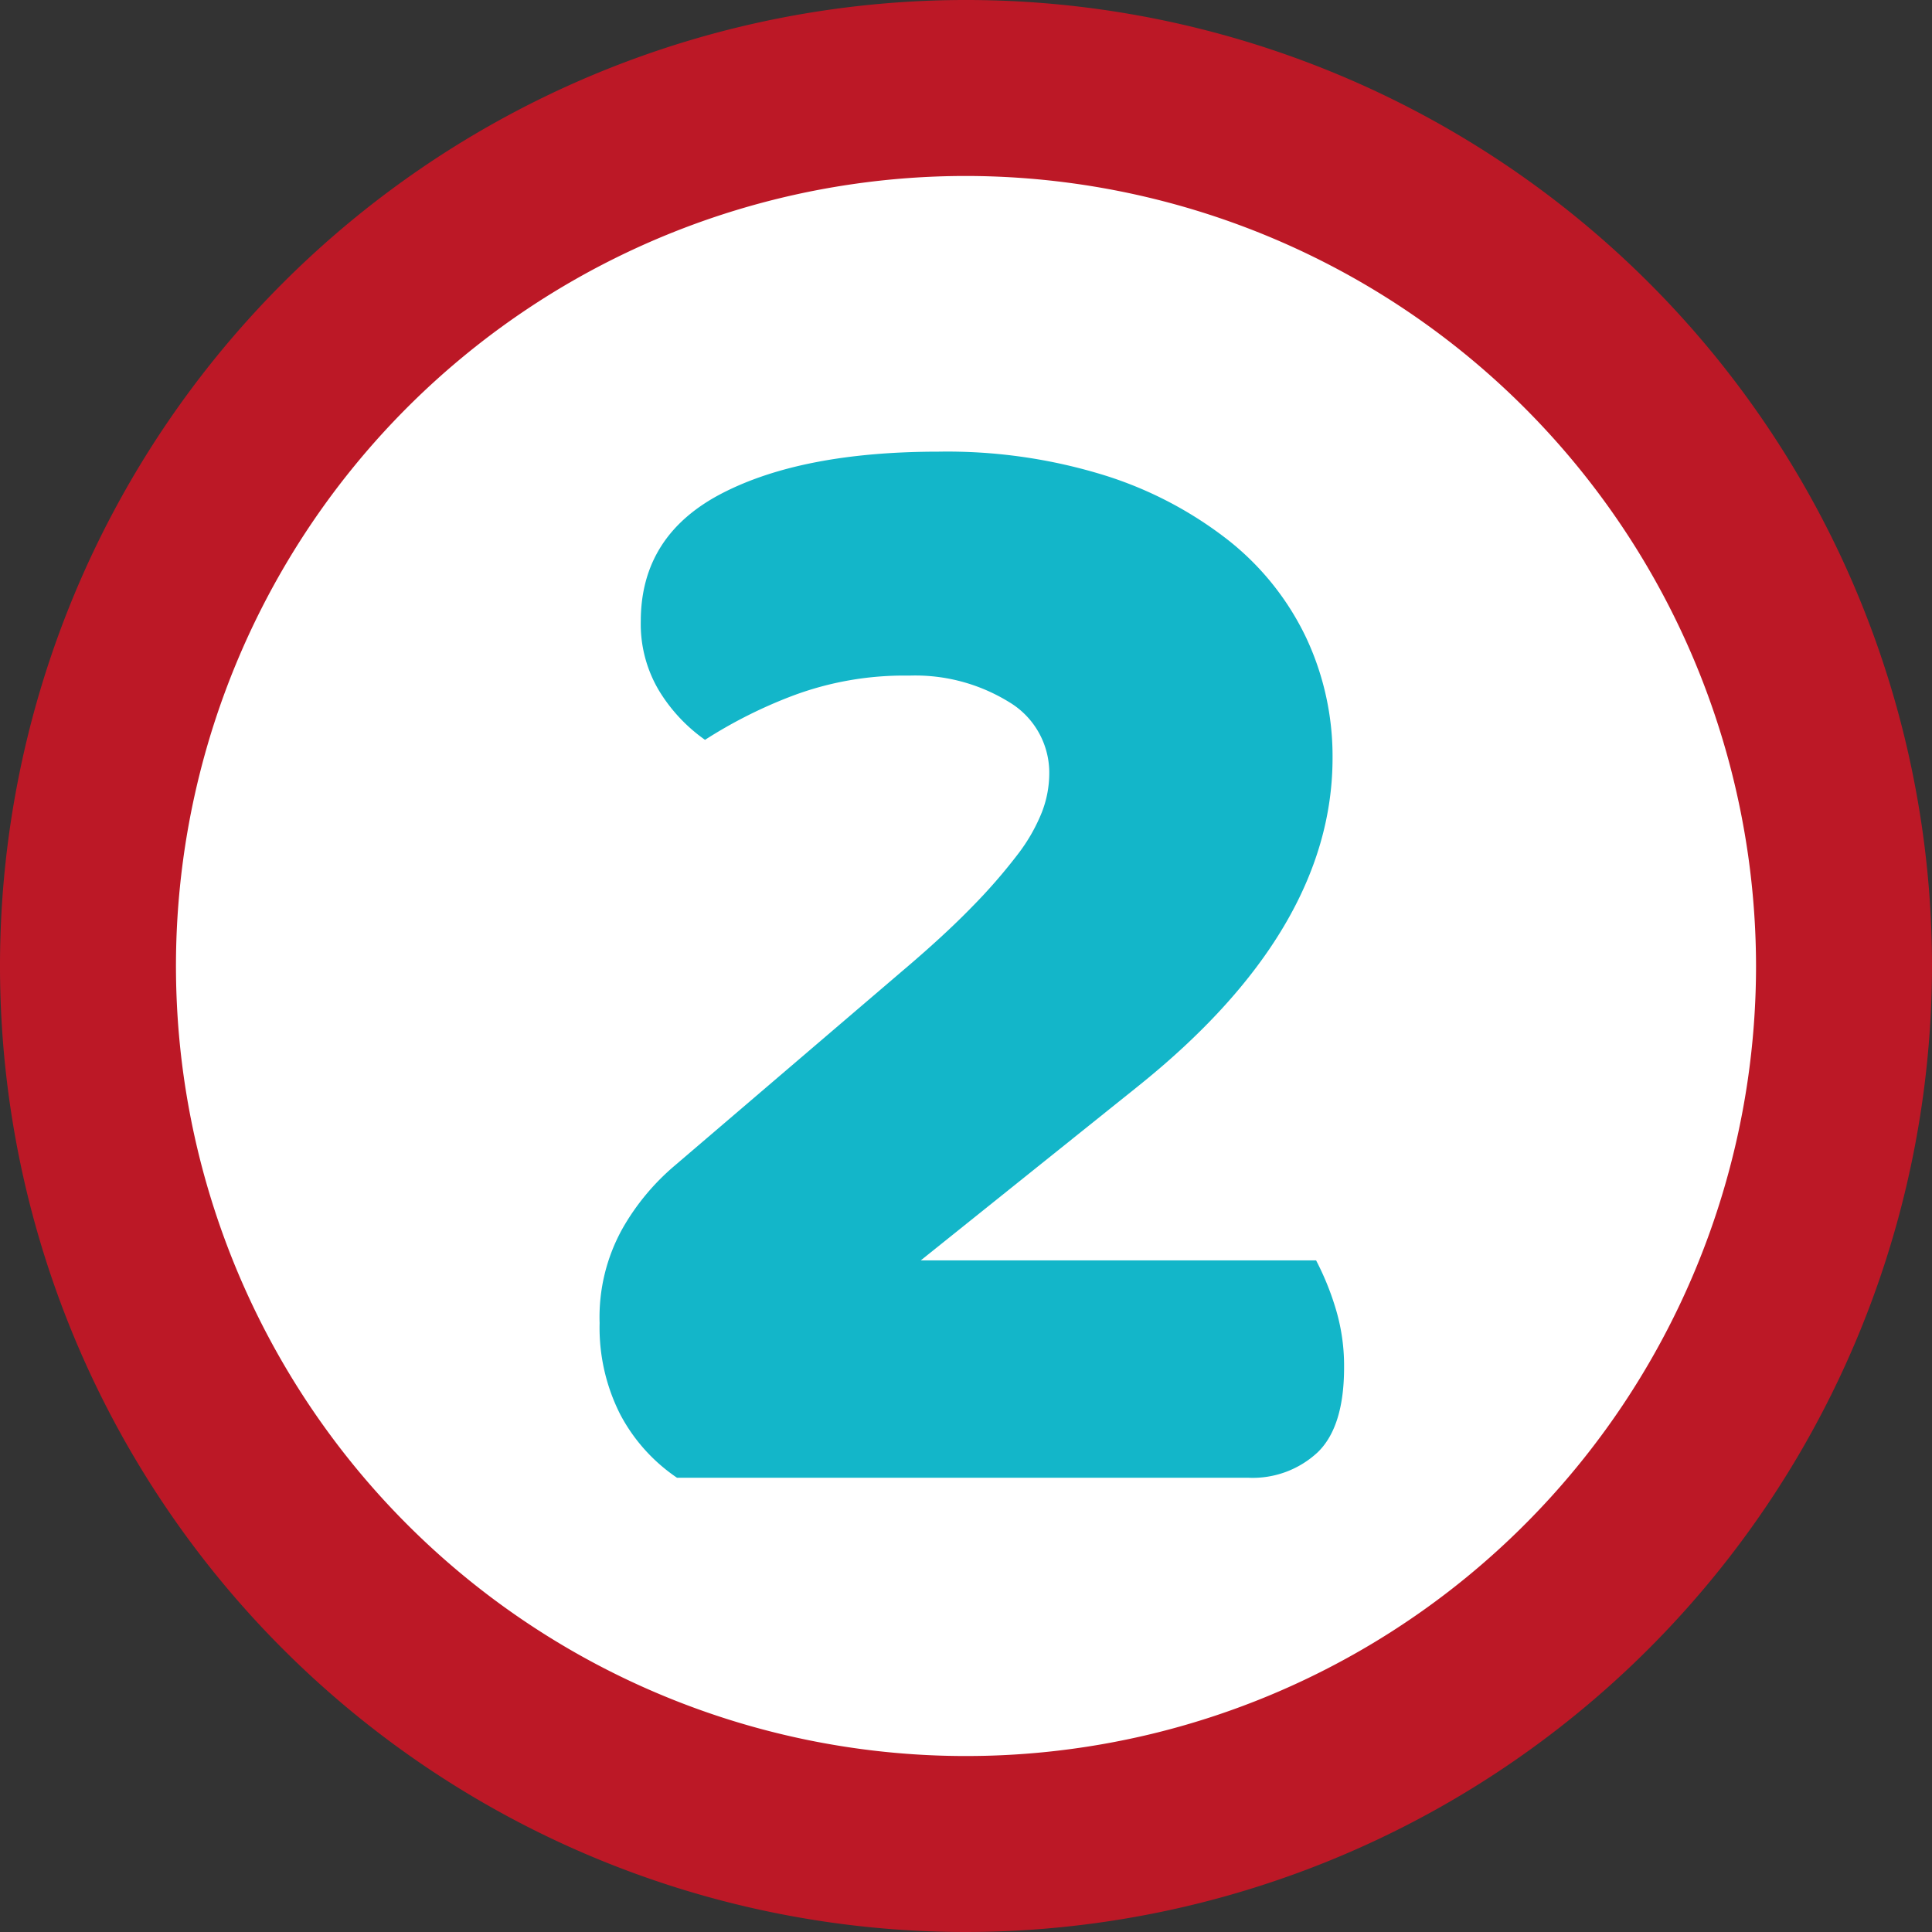
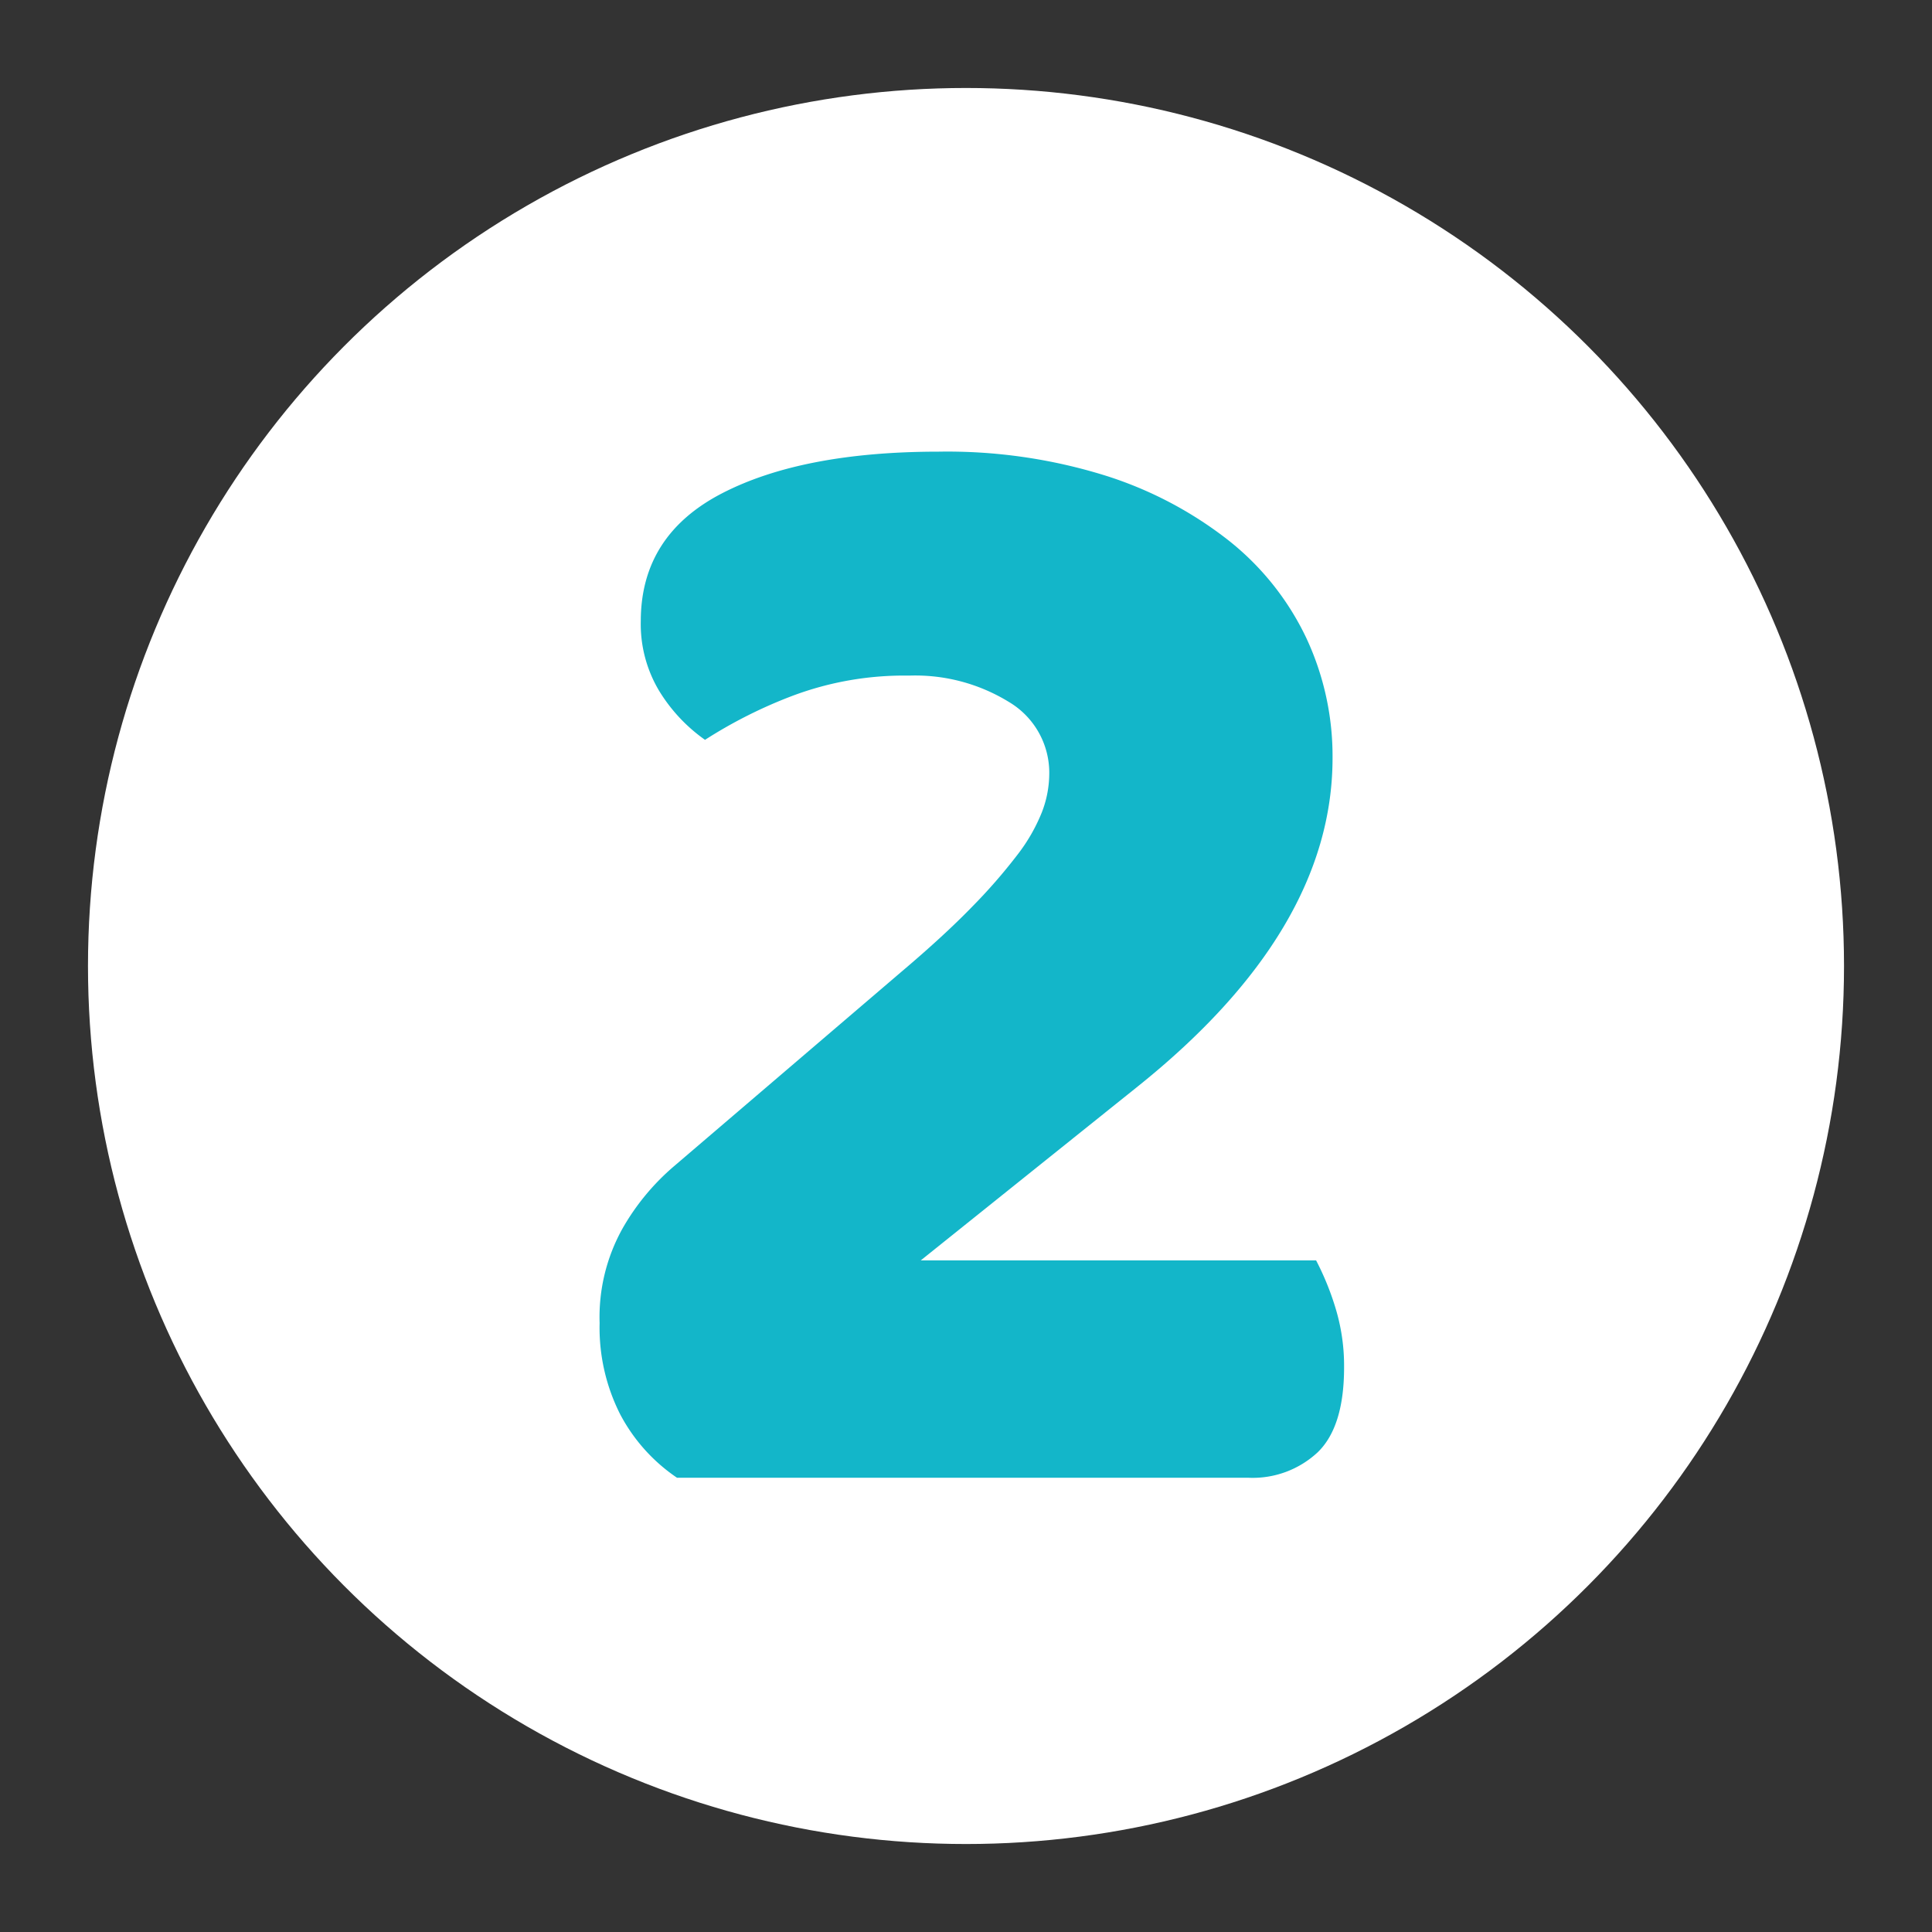
<svg xmlns="http://www.w3.org/2000/svg" id="Calque_1" data-name="Calque 1" viewBox="0 0 137.24 137.24">
  <rect x="0" y="0" width="137.24" height="137.24" fill="#333333" stroke="none" />
  <defs>
    <style>.cls-1{fill:#fff;}.cls-2{fill:#bc1826;}.cls-3{fill:#13b6c9;}</style>
  </defs>
  <title>2</title>
  <circle class="cls-1" cx="68.62" cy="68.62" r="62.37" />
-   <path class="cls-2" d="M69,137.62A68.62,68.62,0,1,1,137.62,69,68.698,68.698,0,0,1,69,137.62ZM69,12.88A56.12,56.12,0,1,0,125.12,69,56.184,56.184,0,0,0,69,12.88Z" transform="translate(-0.38 -0.38)" />
  <path class="cls-3" d="M67.075,32.463a37.758,37.758,0,0,1,11.816,1.697A27.618,27.618,0,0,1,87.667,38.781a19.485,19.485,0,0,1,5.499,6.903,19.822,19.822,0,0,1,1.872,8.541q0,12.285-13.923,23.4L65.789,89.91H93.868a19.593,19.593,0,0,1,1.346,3.276,14.039,14.039,0,0,1,.643,4.329q0,4.211-1.871,6.025a6.763,6.763,0,0,1-4.914,1.813H48.473a12.429,12.429,0,0,1-4.037-4.505,13.611,13.611,0,0,1-1.462-6.493,12.924,12.924,0,0,1,1.638-6.728,16.637,16.637,0,0,1,3.627-4.388l16.146-13.806q3.041-2.572,5.031-4.622a39.107,39.107,0,0,0,3.217-3.686,12.567,12.567,0,0,0,1.755-3.042,7.66,7.66,0,0,0,.526-2.691,5.847,5.847,0,0,0-2.866-5.148,12.687,12.687,0,0,0-7.079-1.872,22.547,22.547,0,0,0-8.365,1.462,33.382,33.382,0,0,0-6.143,3.101,11.72,11.72,0,0,1-3.276-3.51,9.223,9.223,0,0,1-1.287-4.914q0-6.083,5.733-9.068Q57.363,32.464,67.075,32.463Z" transform="translate(-0.38 -0.38)" />
</svg>